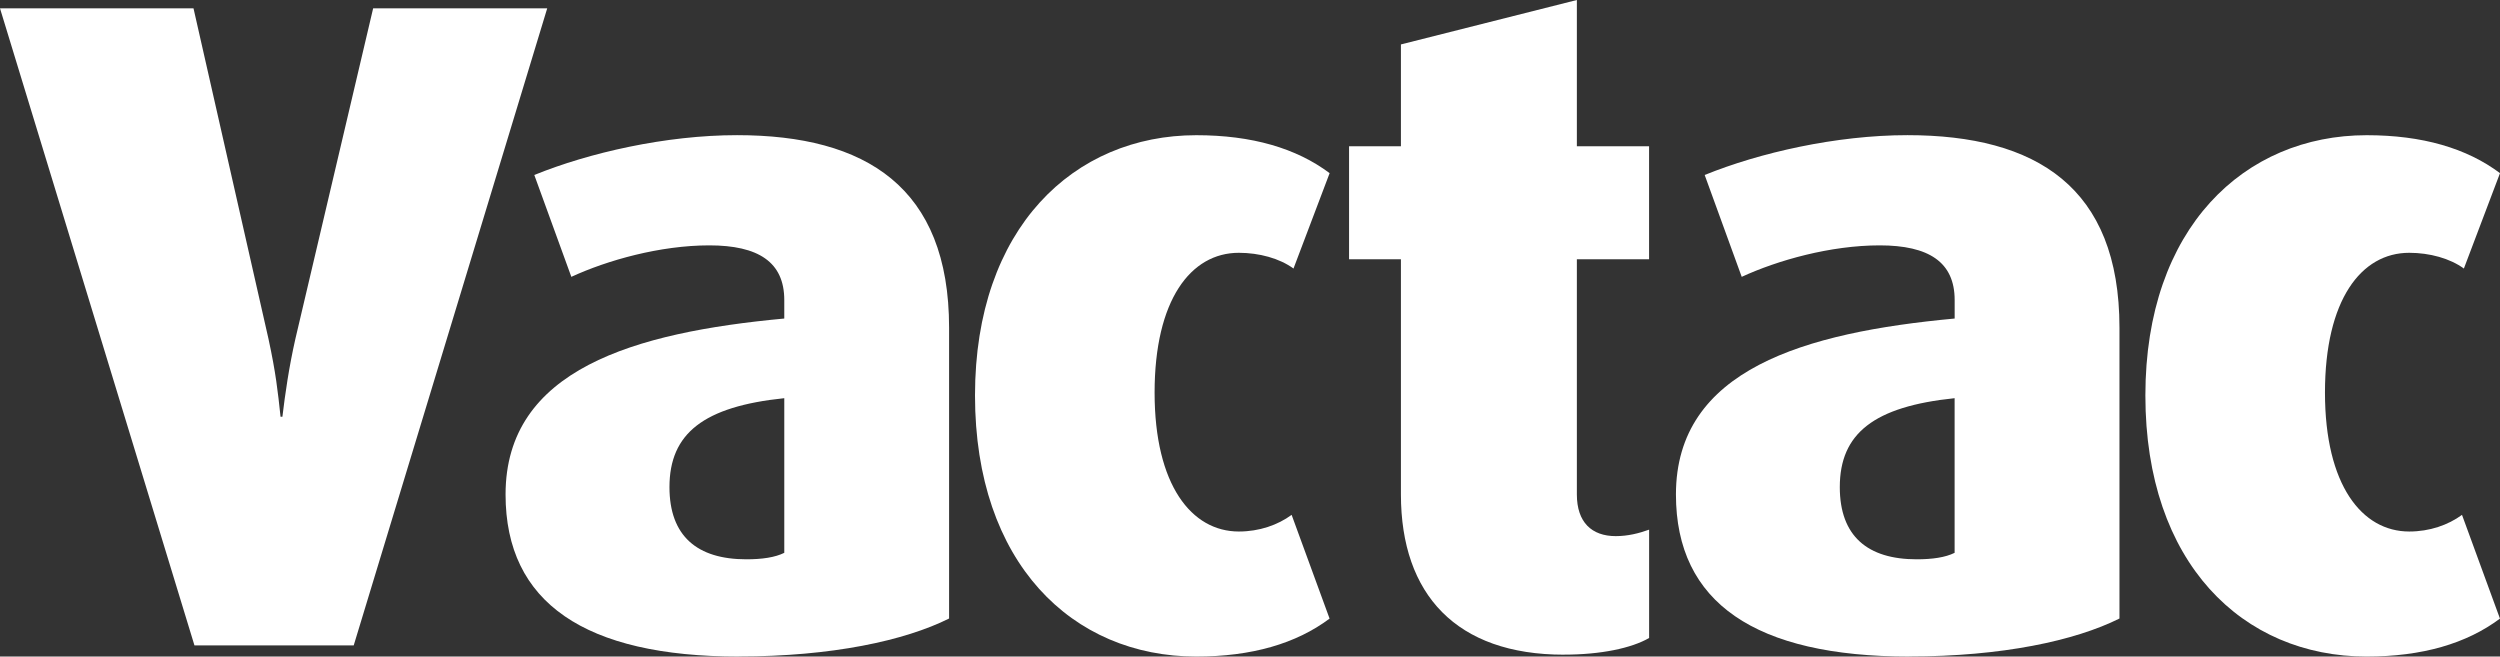
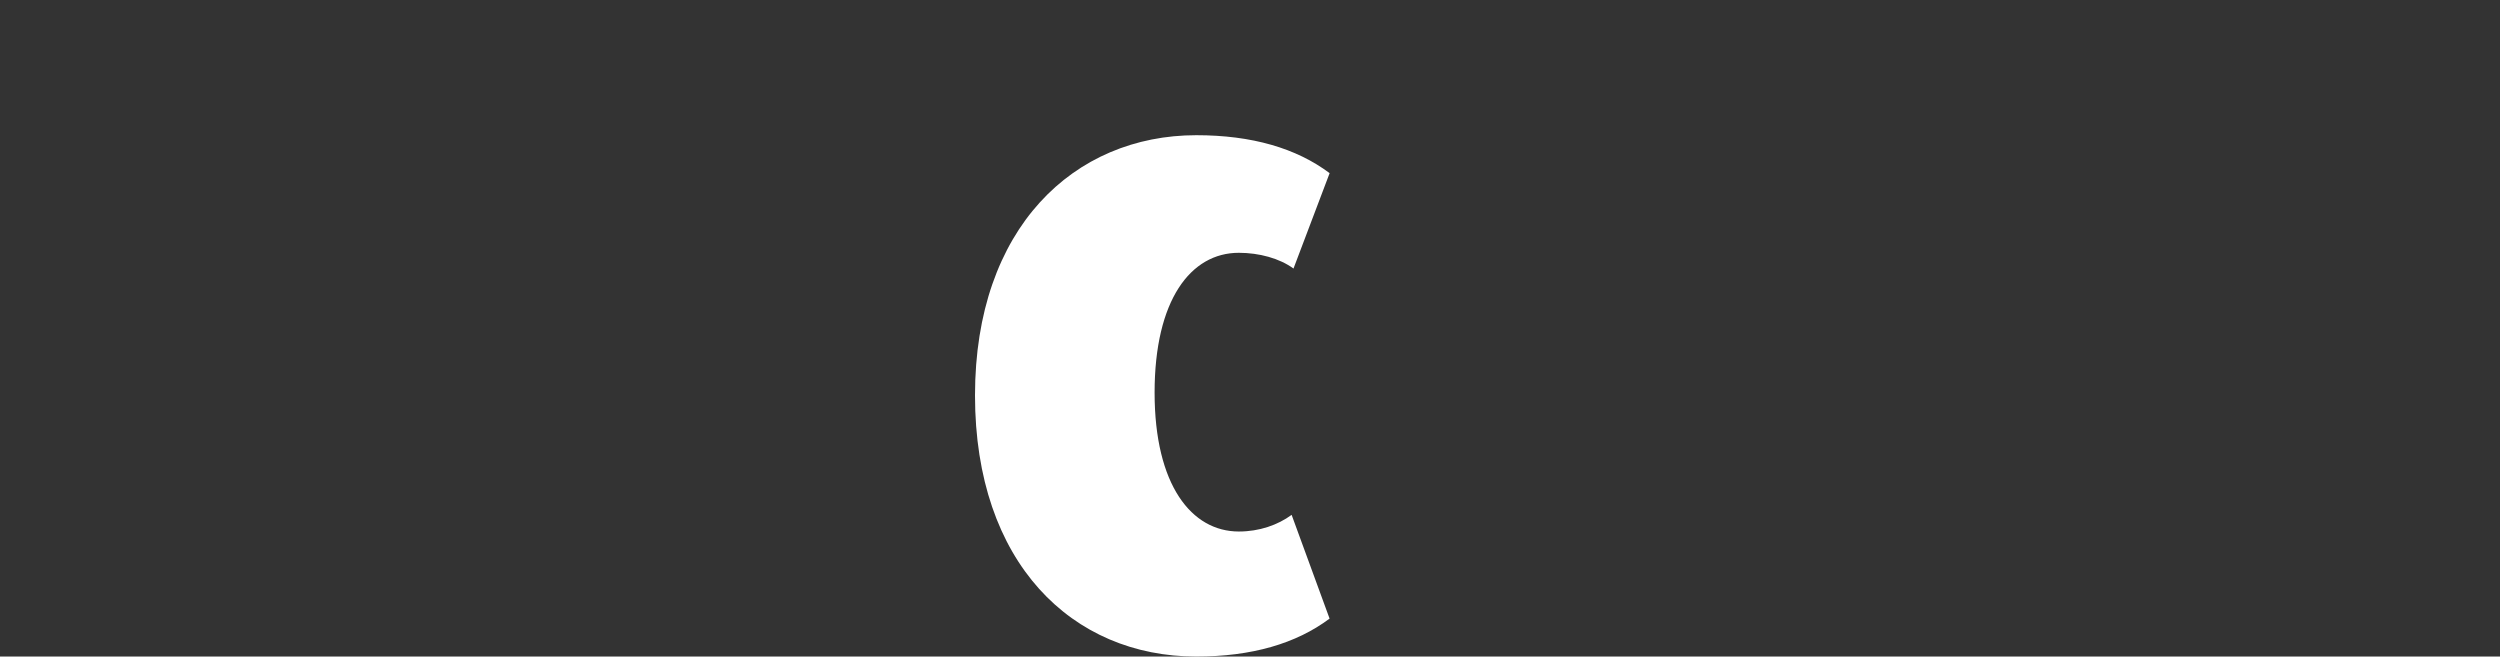
<svg xmlns="http://www.w3.org/2000/svg" id="Layer_2" data-name="Layer 2" viewBox="0 0 575.05 151.02">
  <rect x="0" y="0" width="575.05" height="151.02" fill="#333333" stroke="none" />
  <defs>
    <style>
      .cls-1 {
        fill: #fff;
        stroke-width: 0px;
      }
    </style>
  </defs>
  <g id="Layer_1-2" data-name="Layer 1">
    <g>
-       <path class="cls-1" d="M81.36,148.46h-36.63L0,1.92h44.51l17.25,76.04c1.7,7.88,2.13,11.93,2.77,17.89h.43c.64-5.32,1.49-11.29,2.98-17.89L85.83,1.92h40.04l-44.51,146.54Z" />
-       <path class="cls-1" d="M169.96,151.02c-35.36,0-53.67-12.35-53.67-37.28,0-28.75,29.6-37.27,64.11-40.47v-4.26c0-8.73-5.96-12.57-17.25-12.57s-23.43,3.41-31.73,7.24l-8.52-23.43c12.57-5.11,30.24-9.16,46.64-9.16,29.6,0,48.77,11.93,48.77,44.3v66.88c-10.22,5.11-27.05,8.73-48.35,8.73ZM180.4,91.59c-18.53,1.92-26.41,8.09-26.41,20.45,0,11.29,6.39,16.61,17.68,16.61,3.62,0,6.6-.43,8.73-1.49v-35.57Z" />
      <path class="cls-1" d="M275.17,151.02c-28.54,0-50.9-21.51-50.9-60.07s22.79-59.85,50.9-59.85c12.78,0,23,2.98,30.67,8.73l-8.31,21.94c-3.2-2.34-7.88-3.62-12.57-3.62-11.08,0-19.38,10.86-19.38,32.16s8.52,31.95,19.38,31.95c4.69,0,8.95-1.49,12.14-3.83l8.73,23.86c-7.67,5.75-17.89,8.73-30.67,8.73Z" />
-       <path class="cls-1" d="M359.72,150.59c-24.71,0-37.48-13.84-37.48-36.85v-54.1h-11.93v-25.99h11.93V10.22L362.71,0v33.65h16.61v25.99h-16.61v54.1c0,6.39,3.41,9.58,8.95,9.58,2.77,0,5.32-.64,7.67-1.49v24.92c-4.05,2.34-11.08,3.83-19.59,3.83Z" />
-       <path class="cls-1" d="M439.17,151.02c-35.36,0-53.67-12.35-53.67-37.28,0-28.75,29.6-37.27,64.11-40.47v-4.26c0-8.73-5.96-12.57-17.25-12.57s-23.43,3.41-31.73,7.24l-8.52-23.43c12.57-5.11,30.24-9.16,46.64-9.16,29.6,0,48.77,11.93,48.77,44.3v66.88c-10.22,5.11-27.05,8.73-48.35,8.73ZM449.6,91.59c-18.53,1.92-26.41,8.09-26.41,20.45,0,11.29,6.39,16.61,17.68,16.61,3.62,0,6.6-.43,8.73-1.49v-35.57Z" />
-       <path class="cls-1" d="M544.38,151.02c-28.54,0-50.9-21.51-50.9-60.07s22.79-59.85,50.9-59.85c12.78,0,23,2.98,30.67,8.73l-8.31,21.94c-3.2-2.34-7.88-3.62-12.57-3.62-11.08,0-19.38,10.86-19.38,32.16s8.52,31.95,19.38,31.95c4.69,0,8.95-1.49,12.14-3.83l8.73,23.86c-7.67,5.75-17.89,8.73-30.67,8.73Z" />
    </g>
  </g>
</svg>